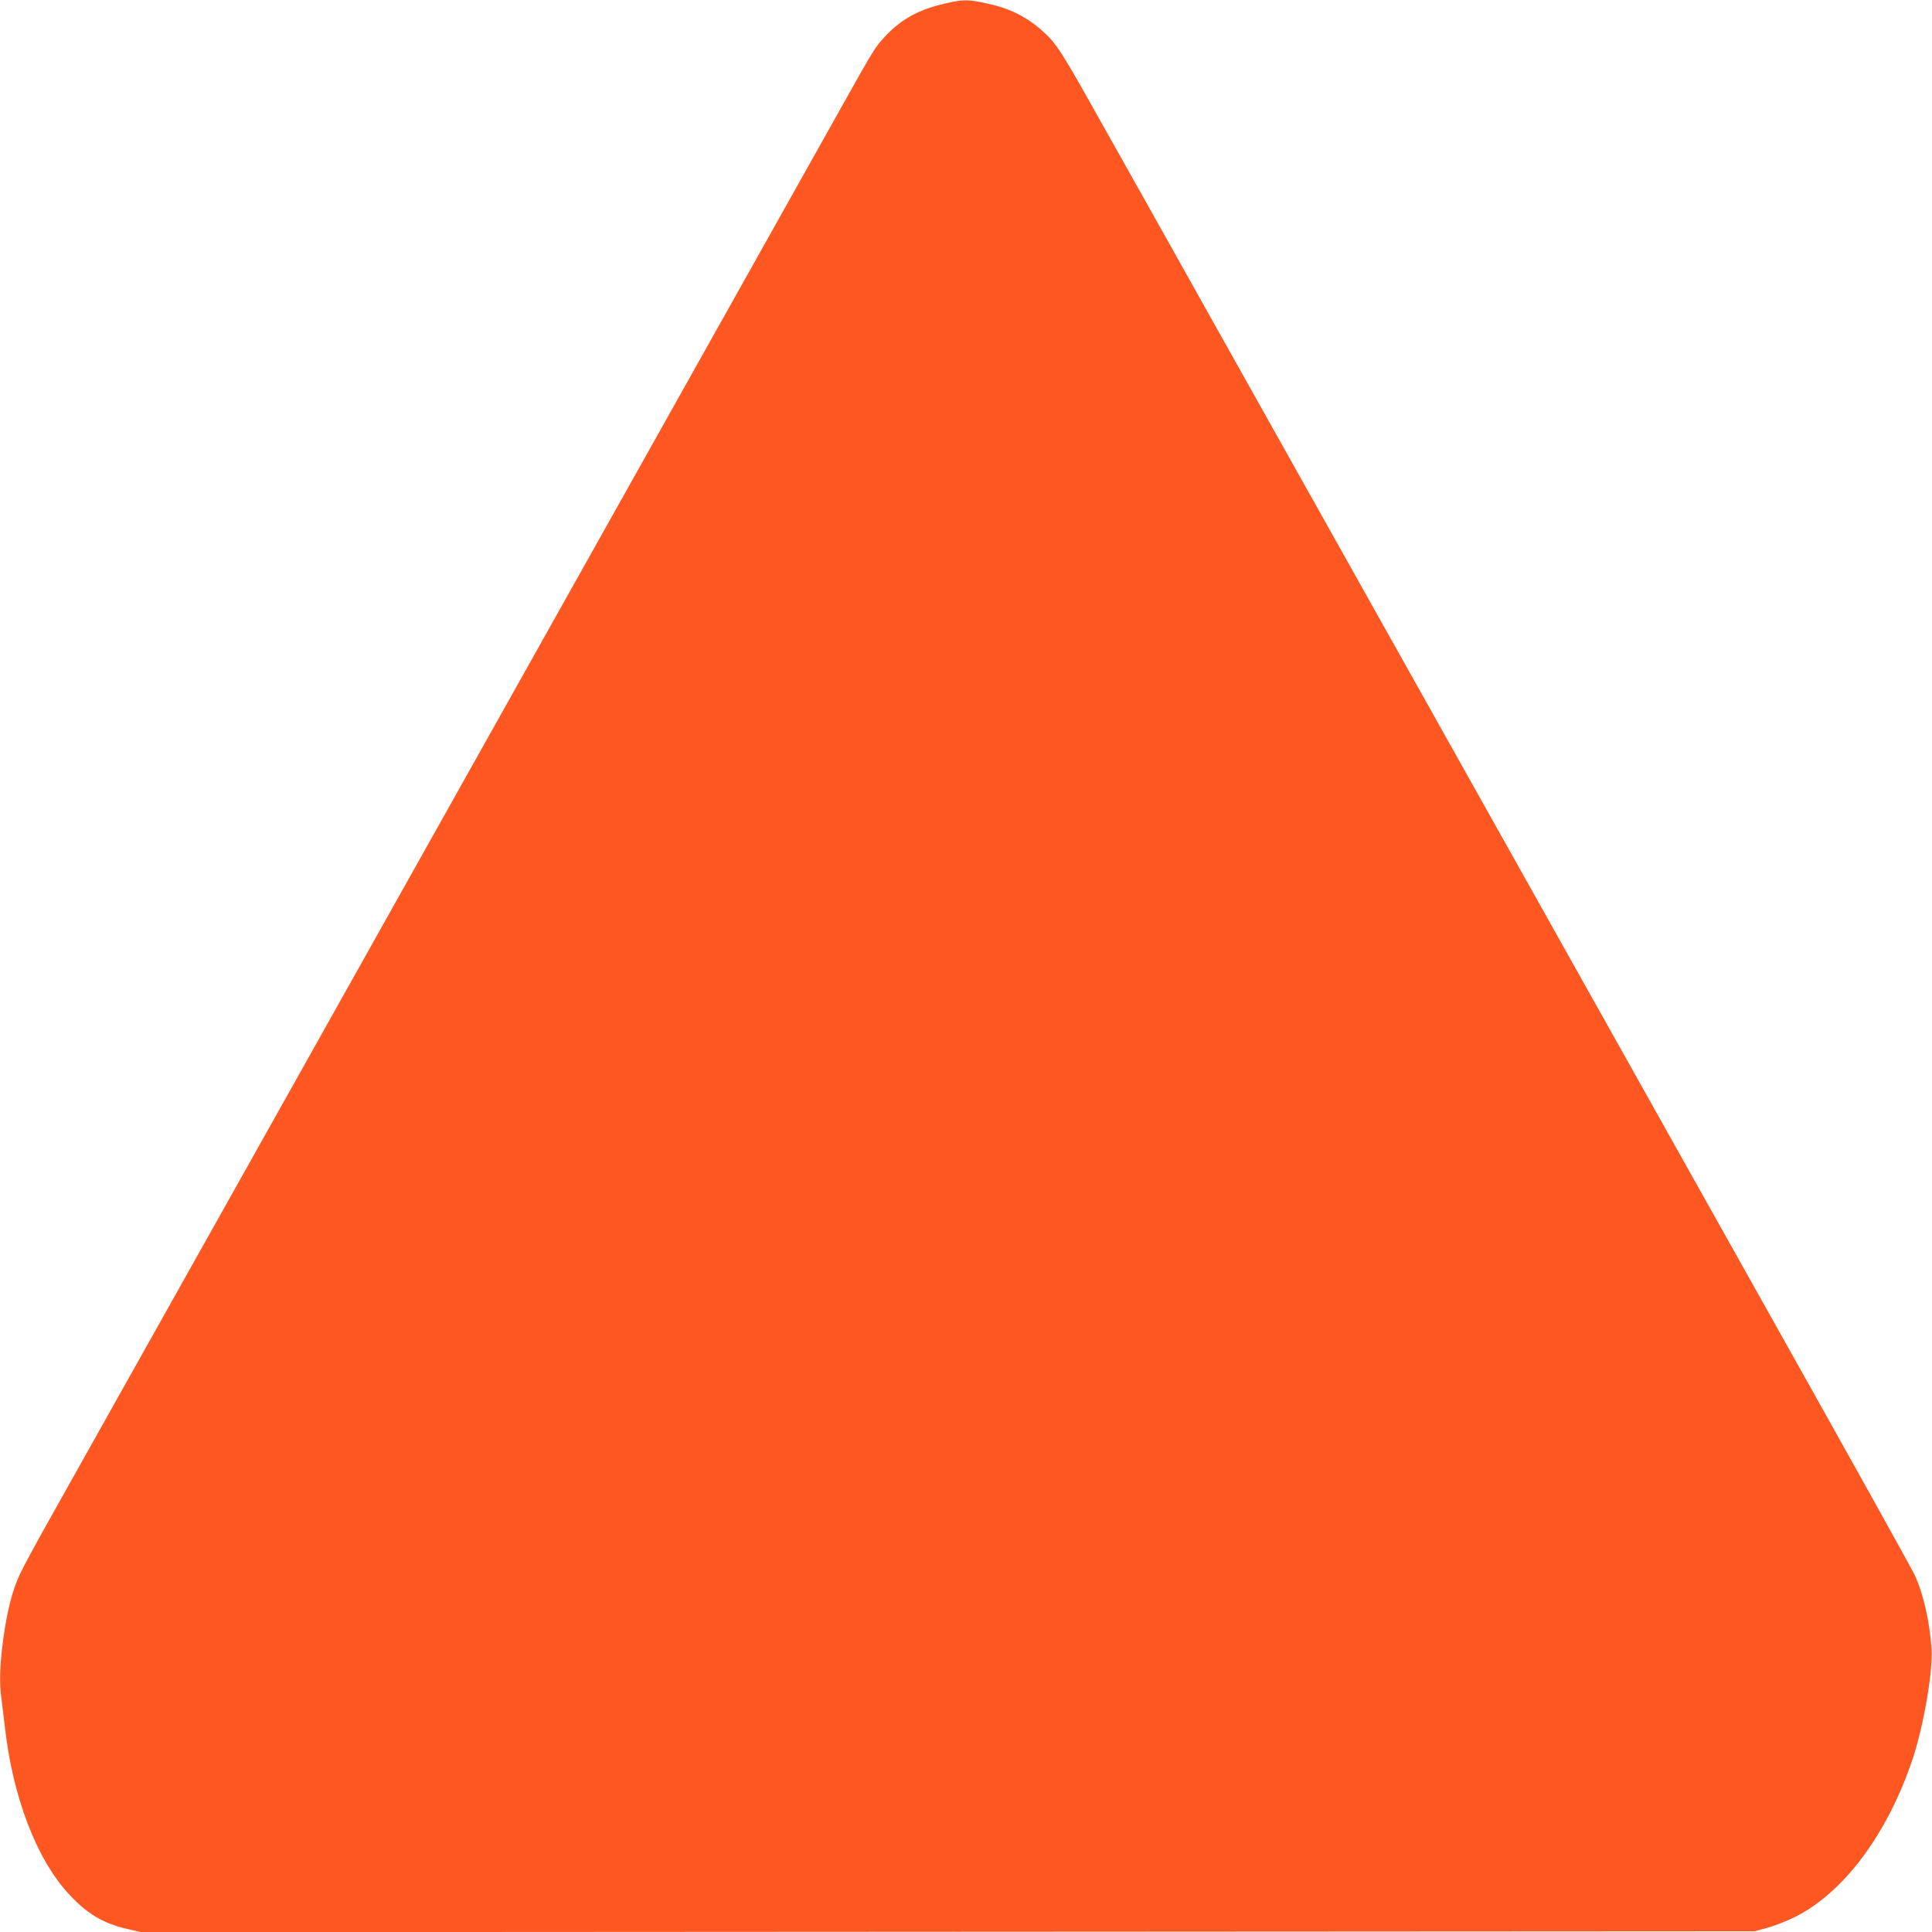
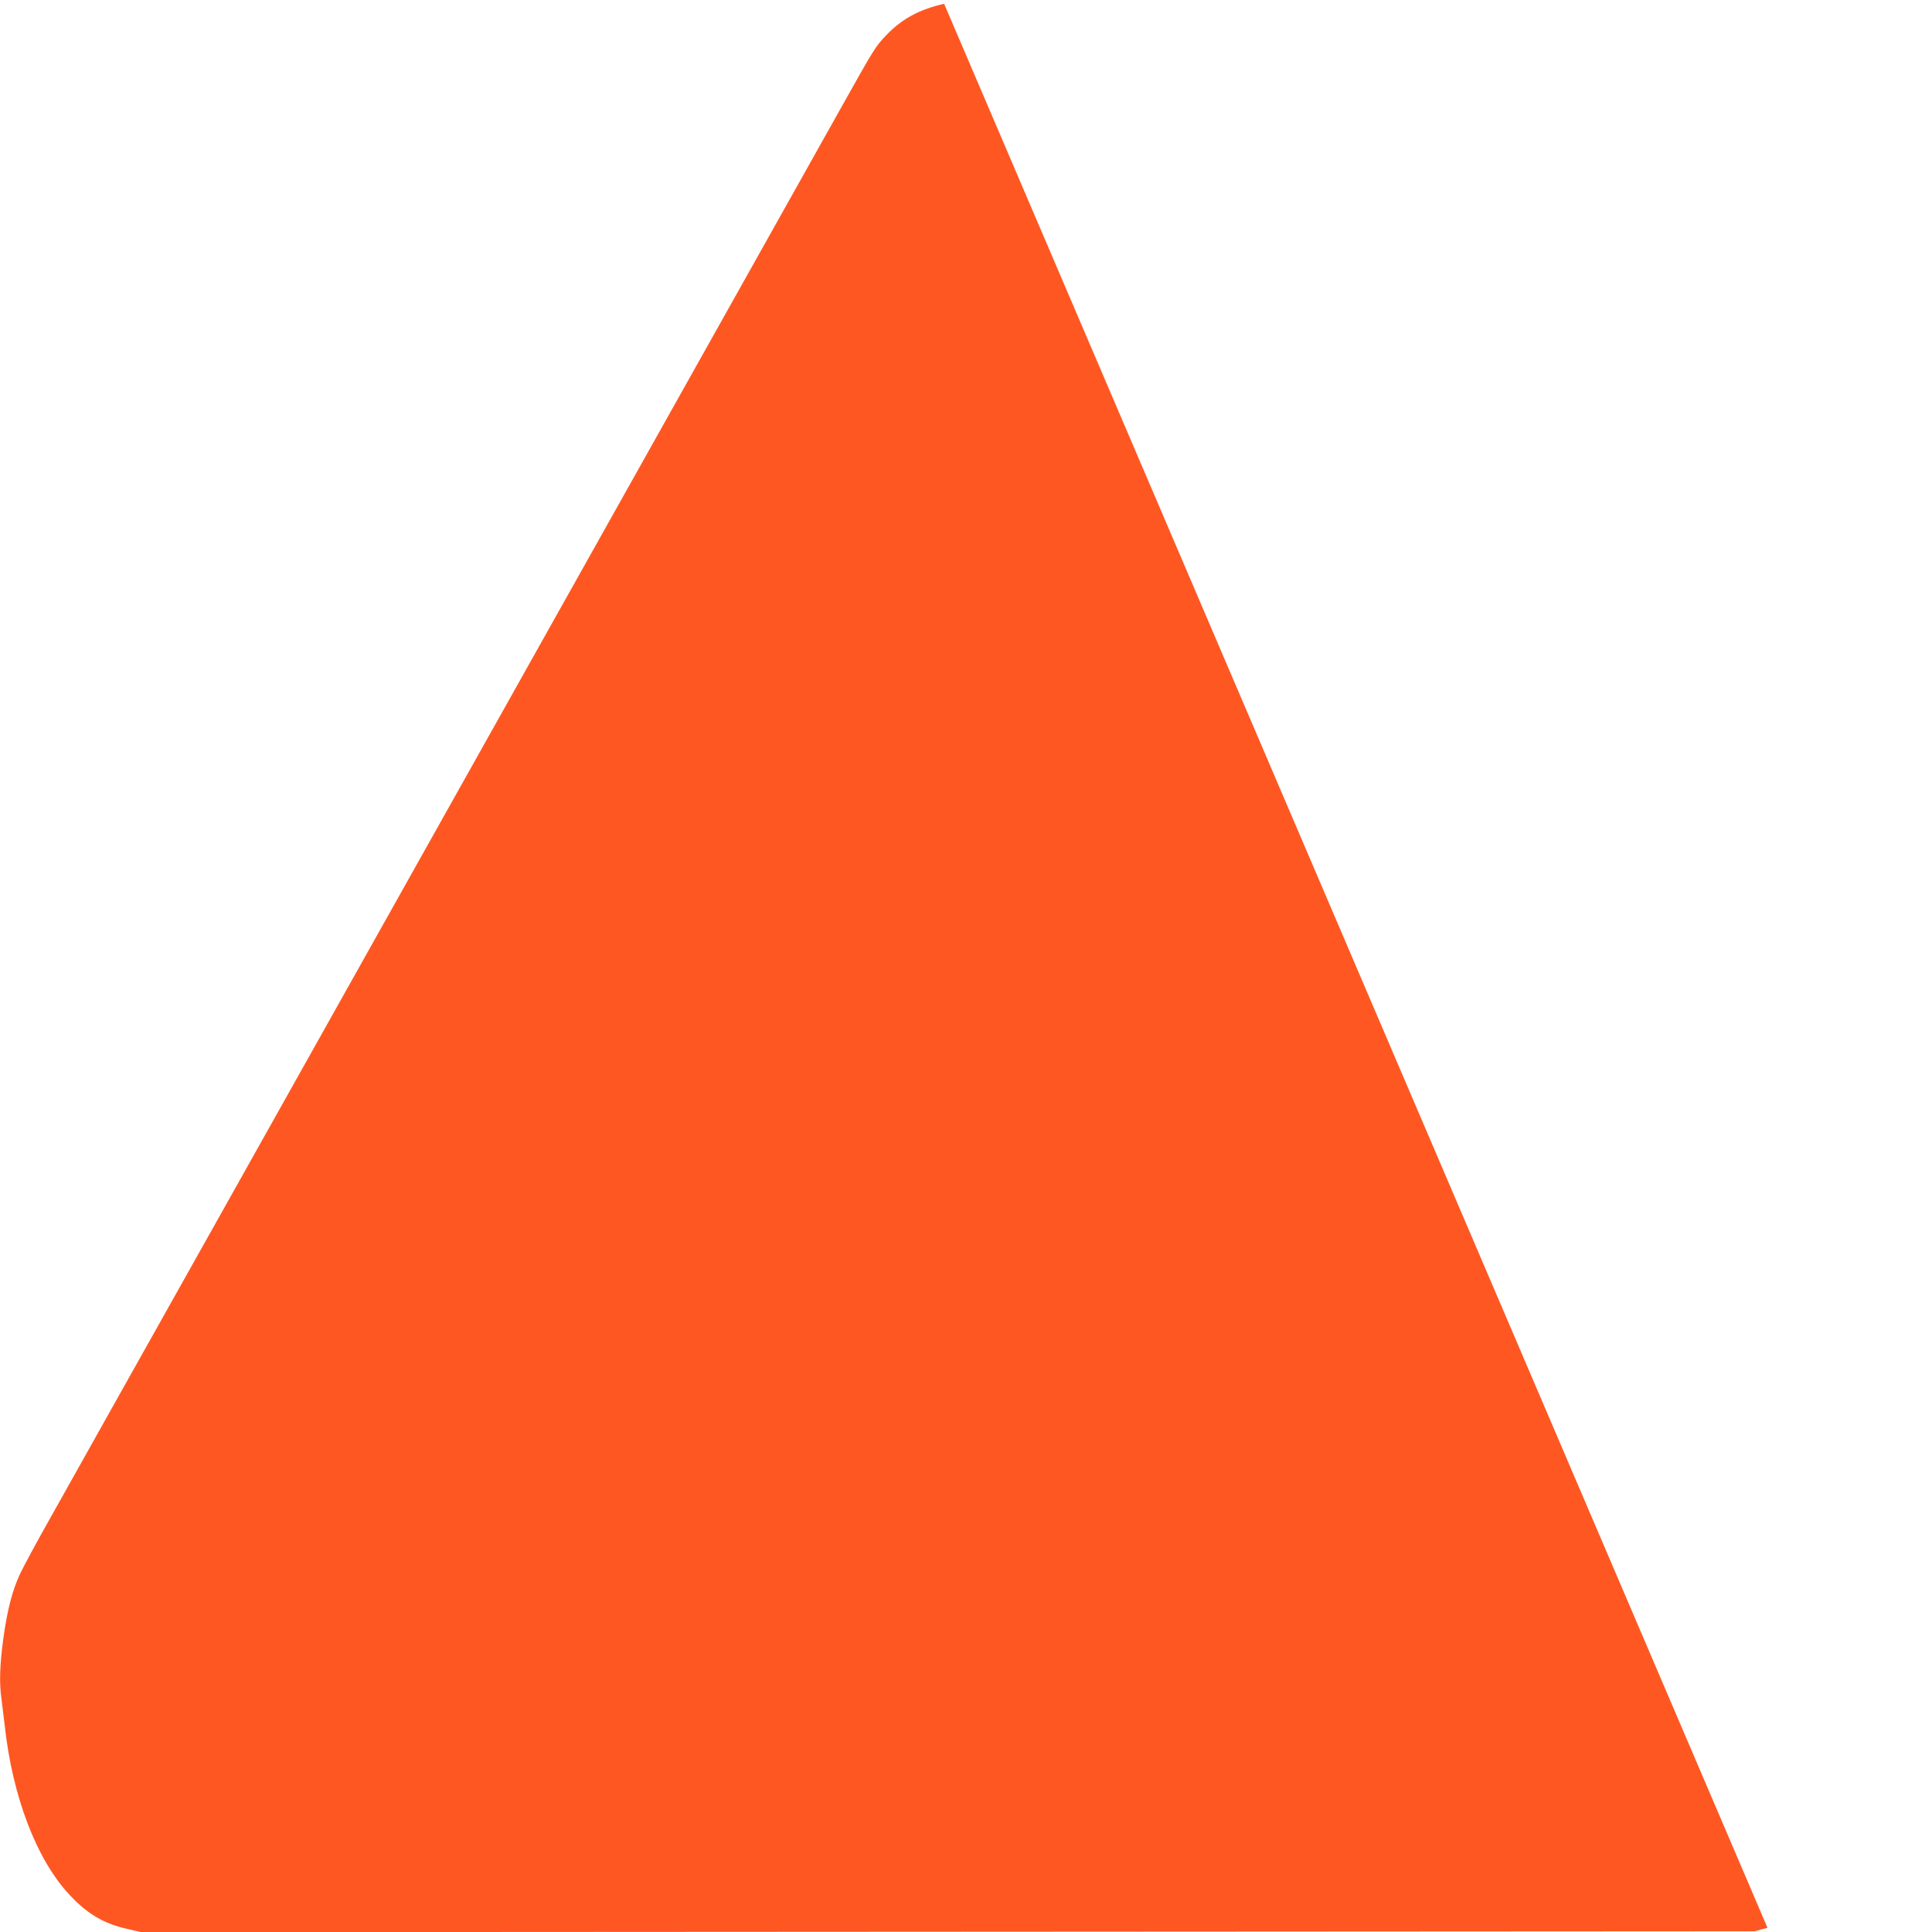
<svg xmlns="http://www.w3.org/2000/svg" version="1.0" width="1280pt" height="1280pt" viewBox="0 0 1280 1280" preserveAspectRatio="xMidYMid meet">
  <g transform="translate(0,1280) scale(0.1,-0.1)" fill="#ff5722" stroke="none">
-     <path d="M6255 12775 c-168 -39 -280 -100 -386 -211 -70 -74 -76 -84 -289 -464 -162 -288 -1259 -2245 -4037 -7200 -572 -1020 -1114 -1985 -1203 -2145 -90 -159 -183 -331 -206 -380 -53 -112 -87 -245 -114 -445 -22 -170 -25 -285 -10 -388 5 -37 14 -114 21 -172 51 -471 211 -891 430 -1124 118 -127 226 -190 383 -226 l91 -21 5345 3 5345 3 85 23 c47 13 126 44 175 68 328 160 622 554 789 1057 71 217 133 575 123 722 -12 181 -54 366 -111 489 -18 39 -419 760 -891 1601 -472 842 -1408 2511 -2080 3710 -672 1199 -1442 2572 -1710 3050 -268 479 -591 1055 -718 1280 -252 451 -289 508 -376 586 -111 100 -224 156 -386 189 -120 25 -145 24 -270 -5z" />
+     <path d="M6255 12775 c-168 -39 -280 -100 -386 -211 -70 -74 -76 -84 -289 -464 -162 -288 -1259 -2245 -4037 -7200 -572 -1020 -1114 -1985 -1203 -2145 -90 -159 -183 -331 -206 -380 -53 -112 -87 -245 -114 -445 -22 -170 -25 -285 -10 -388 5 -37 14 -114 21 -172 51 -471 211 -891 430 -1124 118 -127 226 -190 383 -226 l91 -21 5345 3 5345 3 85 23 z" />
  </g>
</svg>